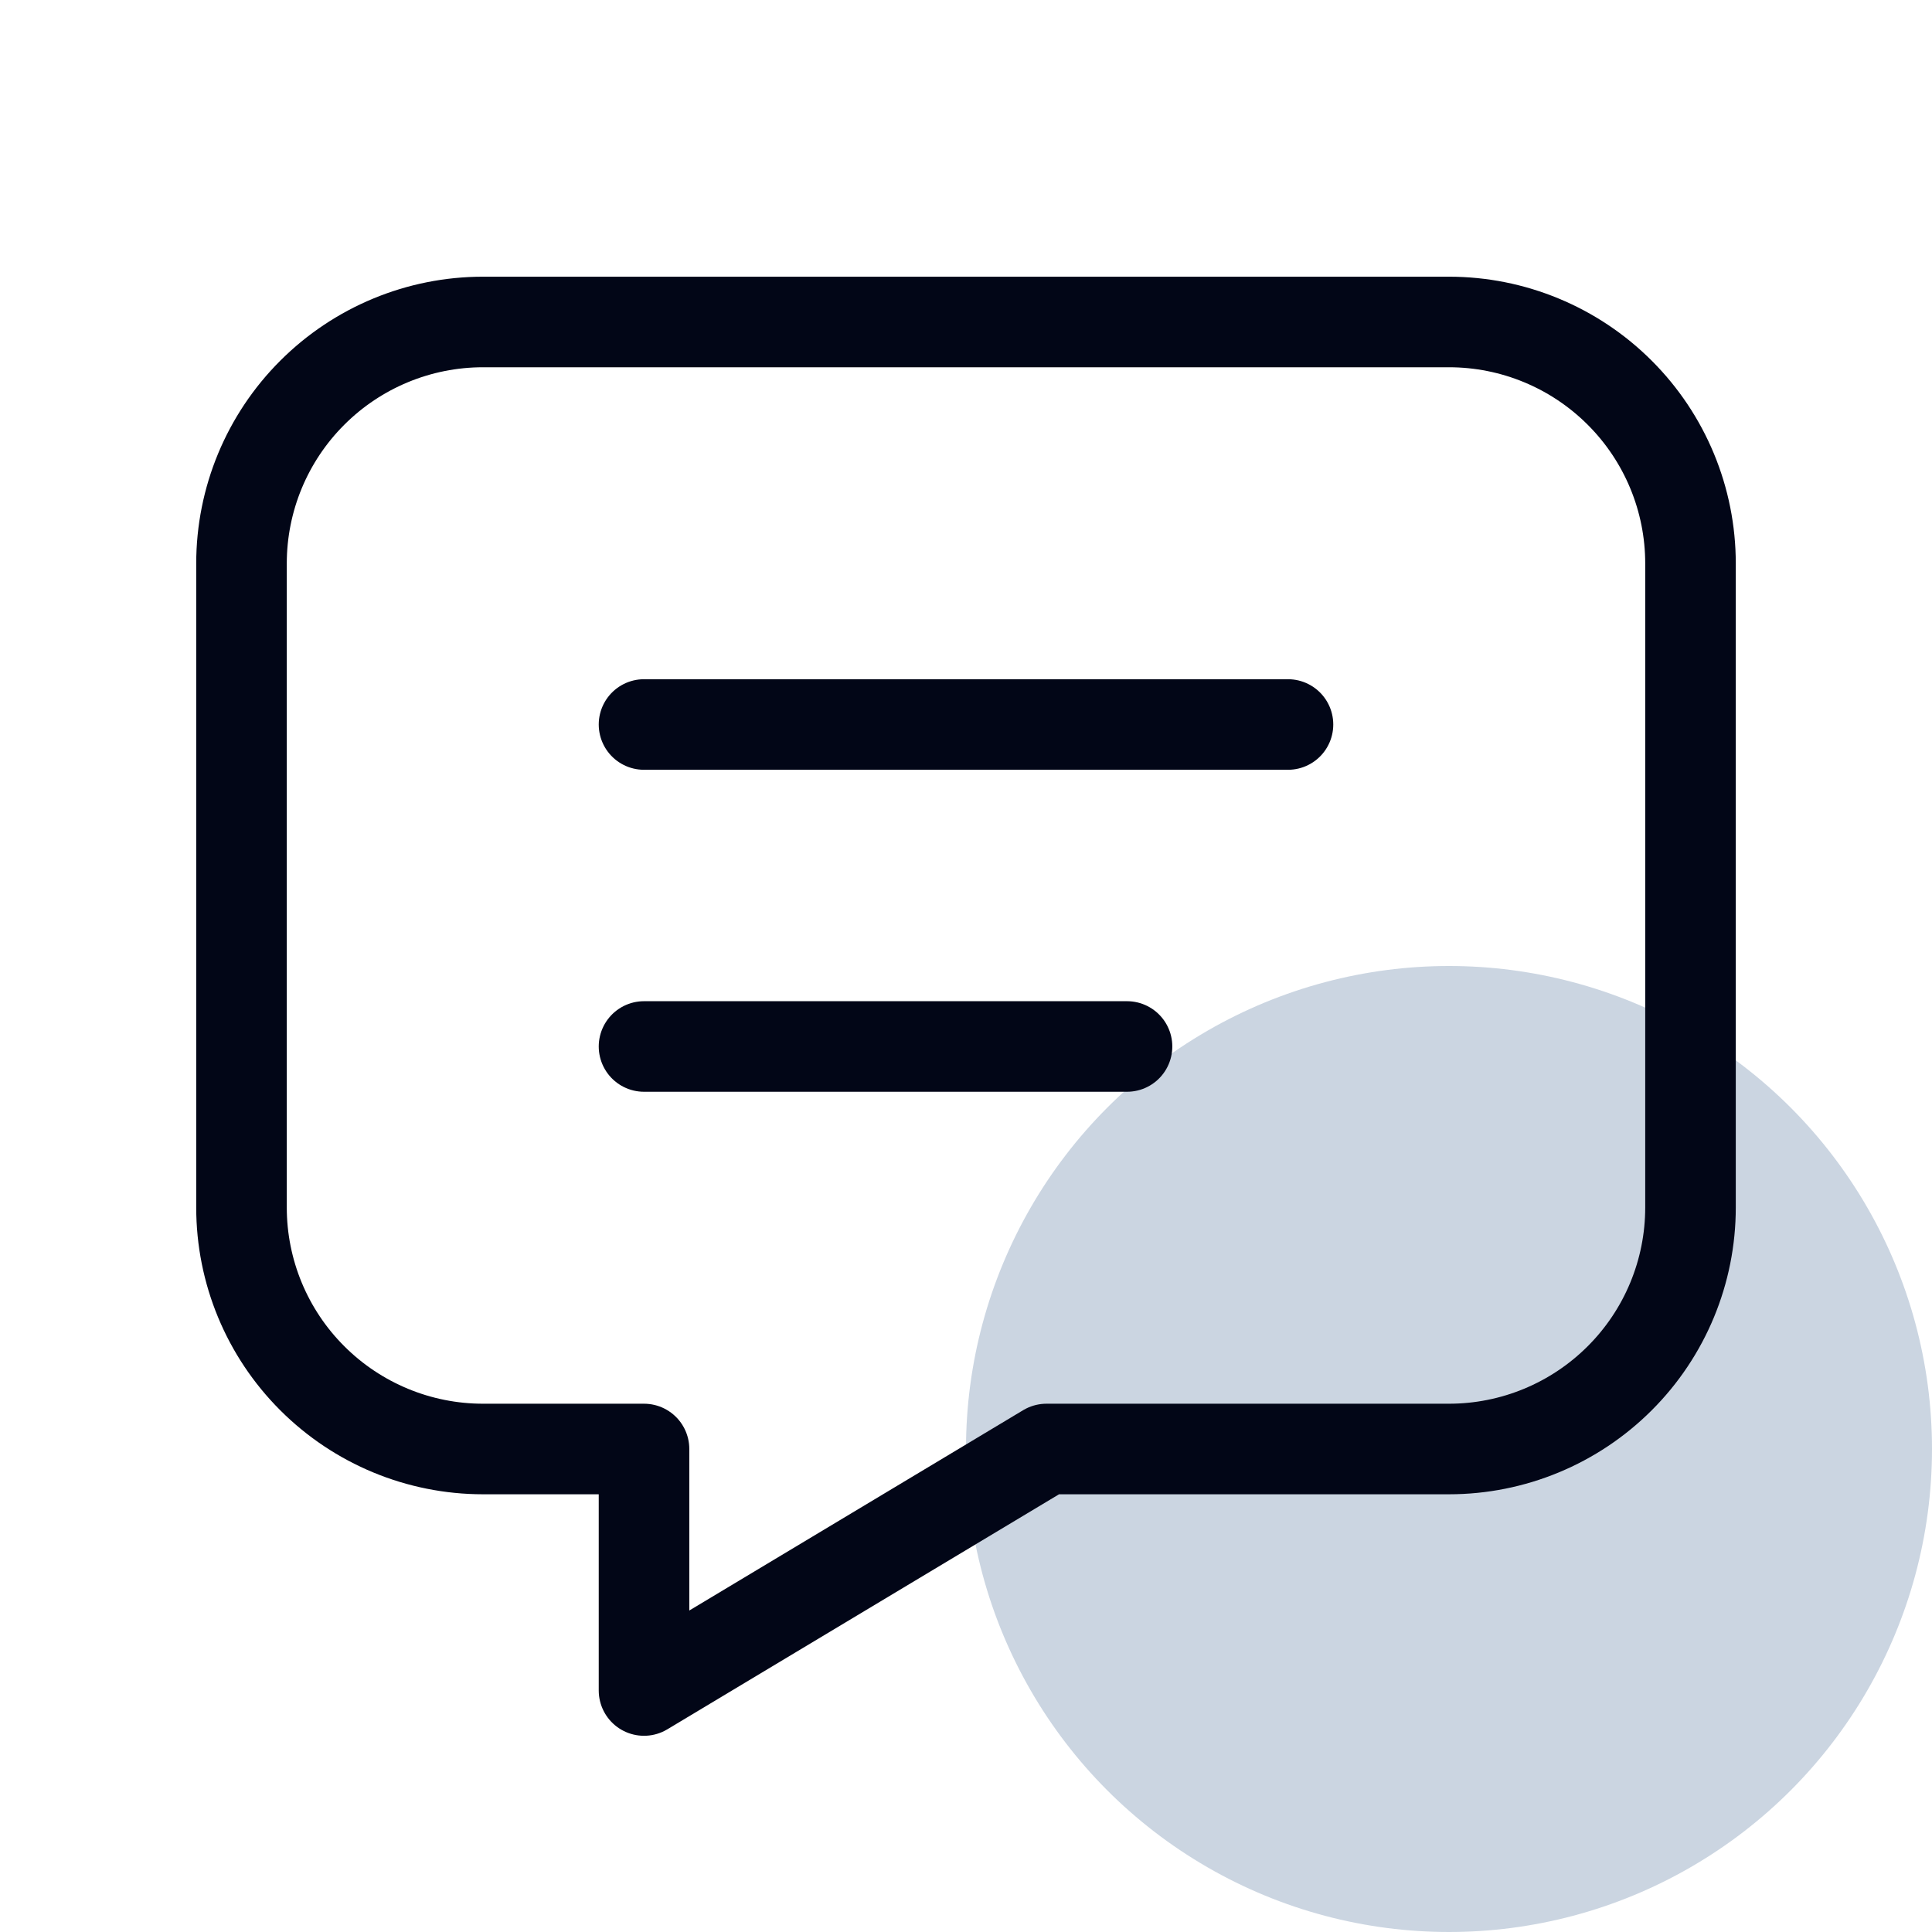
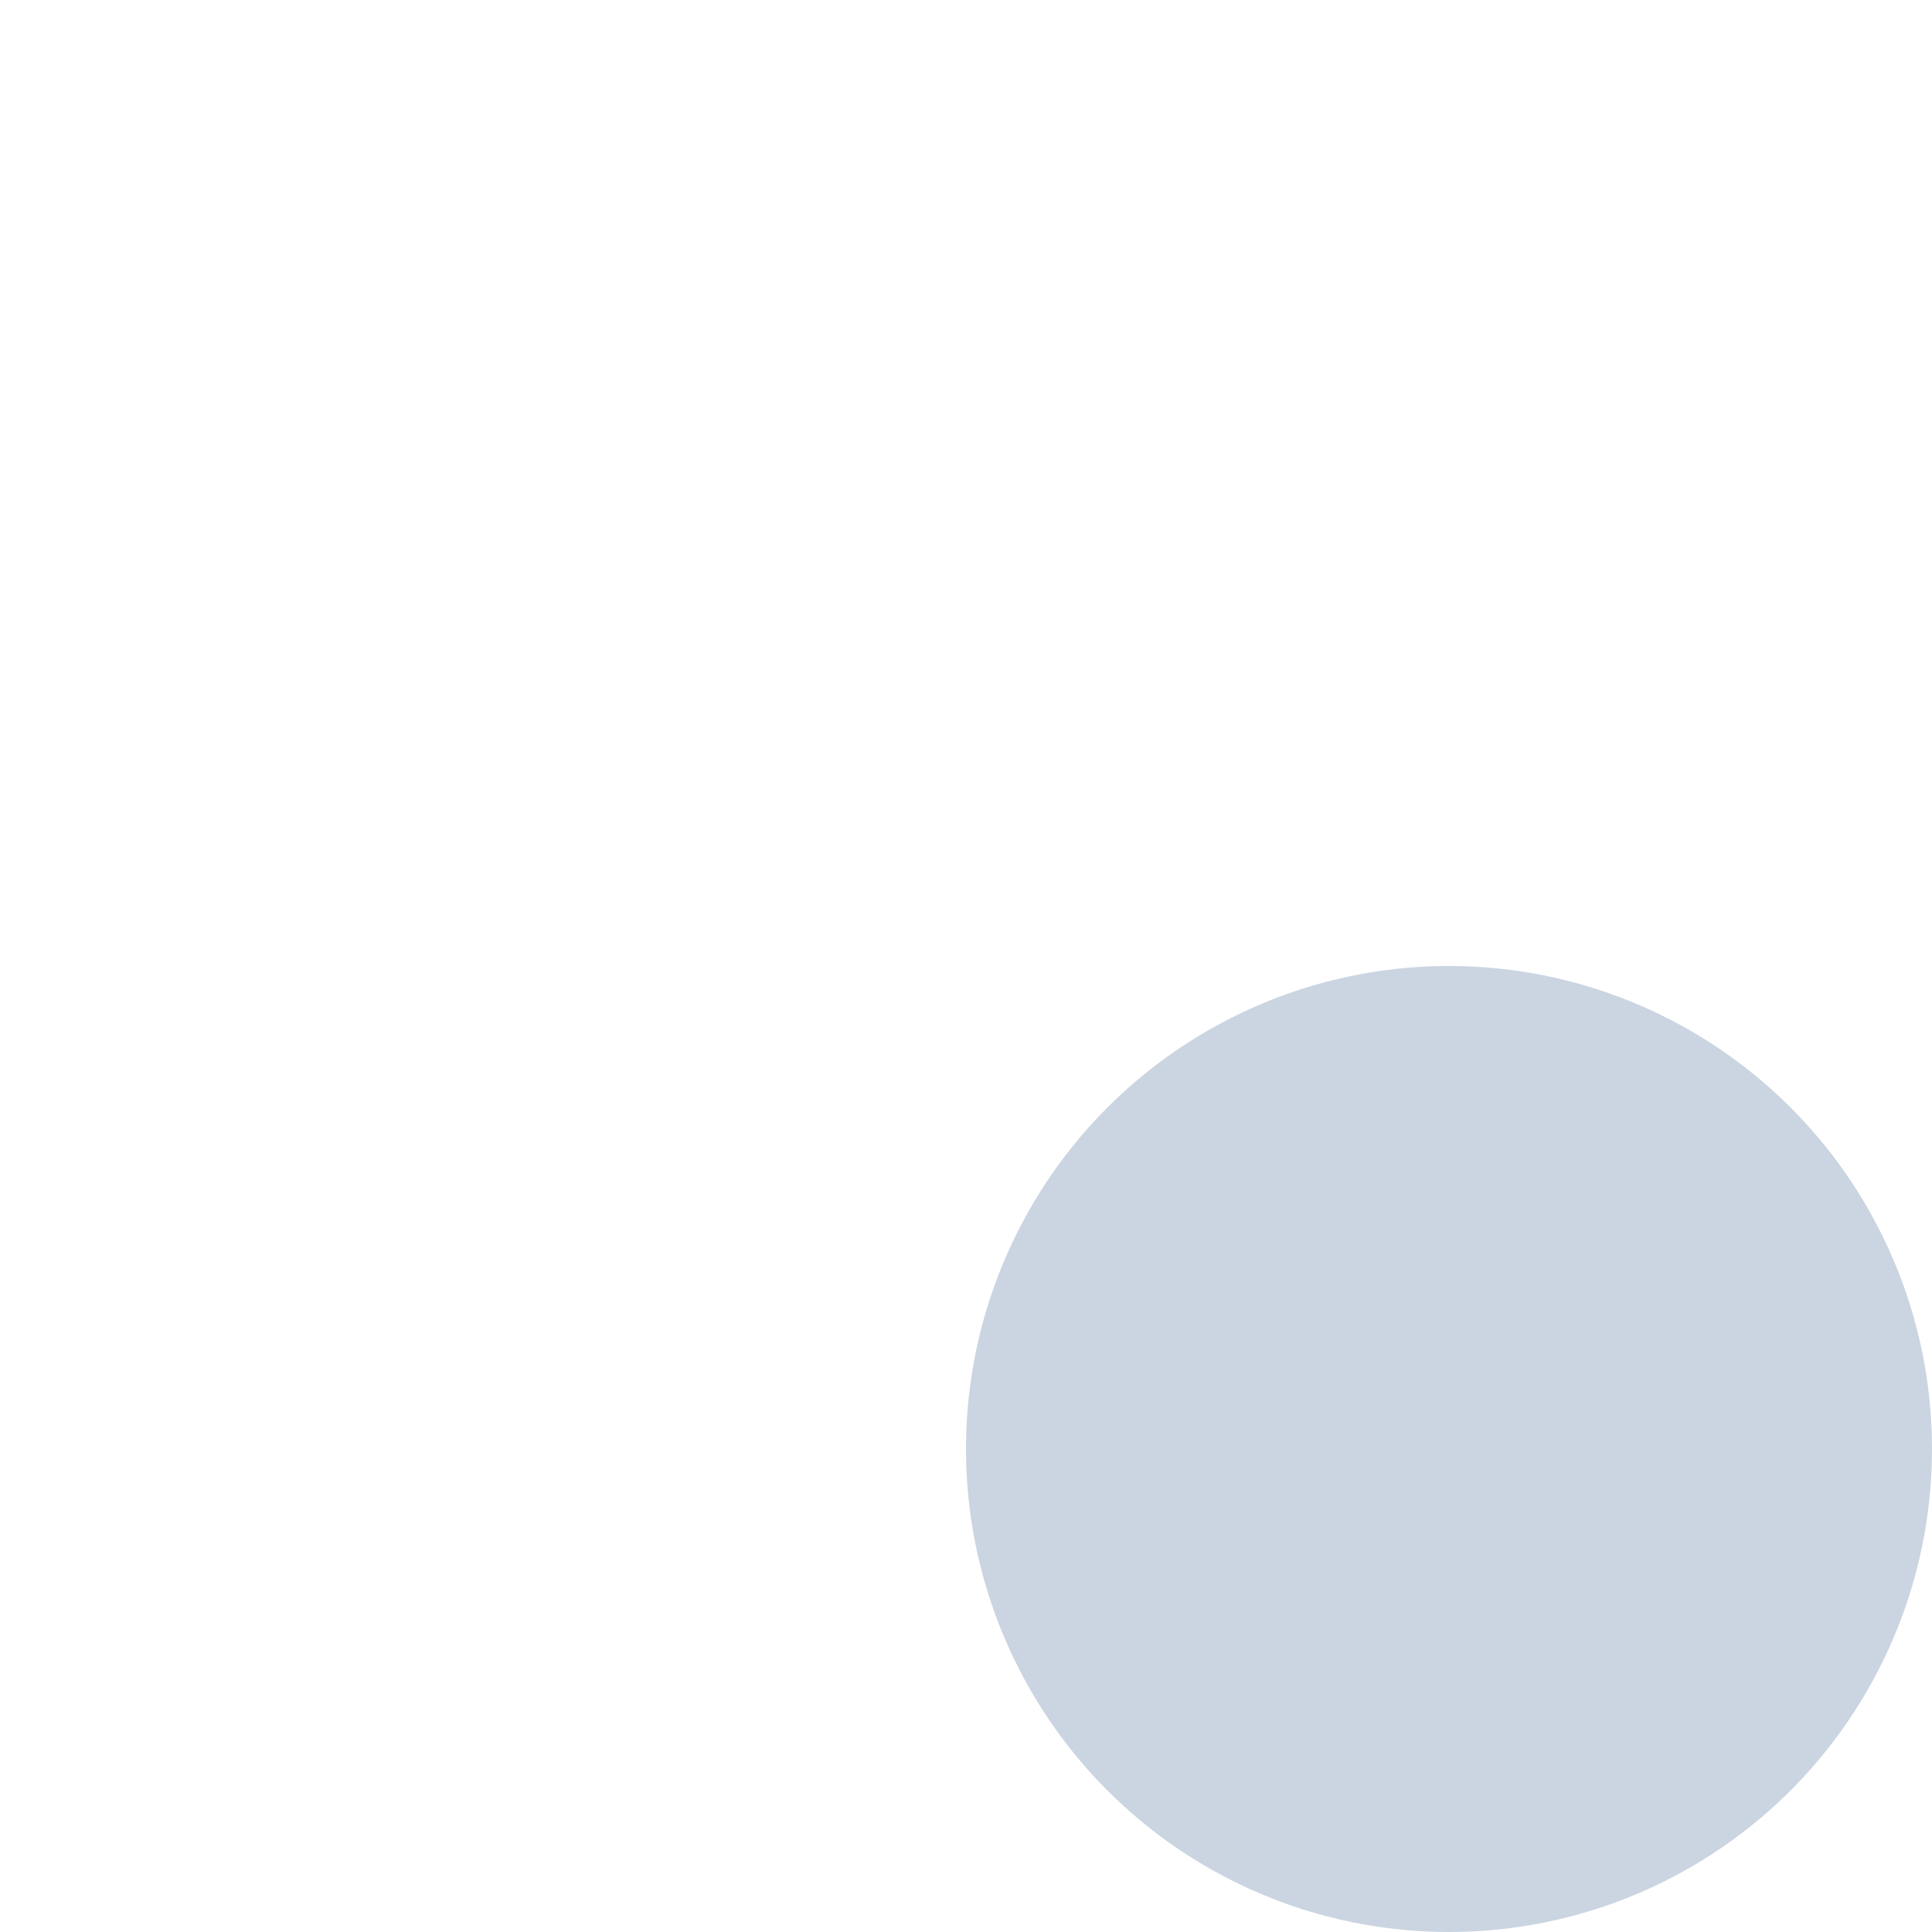
<svg xmlns="http://www.w3.org/2000/svg" width="32" height="32" viewBox="0 0 32 32" fill="none">
  <circle cx="24" cy="24" r="8" fill="#CBD5E1" />
-   <path d="M10.667 12H21.333M10.667 17.333H18.667M24 5.333C25.061 5.333 26.078 5.755 26.828 6.505C27.579 7.255 28 8.272 28 9.333V20C28 21.061 27.579 22.078 26.828 22.828C26.078 23.578 25.061 24 24 24H17.333L10.667 28V24H8C6.939 24 5.922 23.578 5.172 22.828C4.421 22.078 4 21.061 4 20V9.333C4 8.272 4.421 7.255 5.172 6.505C5.922 5.755 6.939 5.333 8 5.333H24Z" stroke="#020617" stroke-width="1.5" stroke-linecap="round" stroke-linejoin="round" />
</svg>